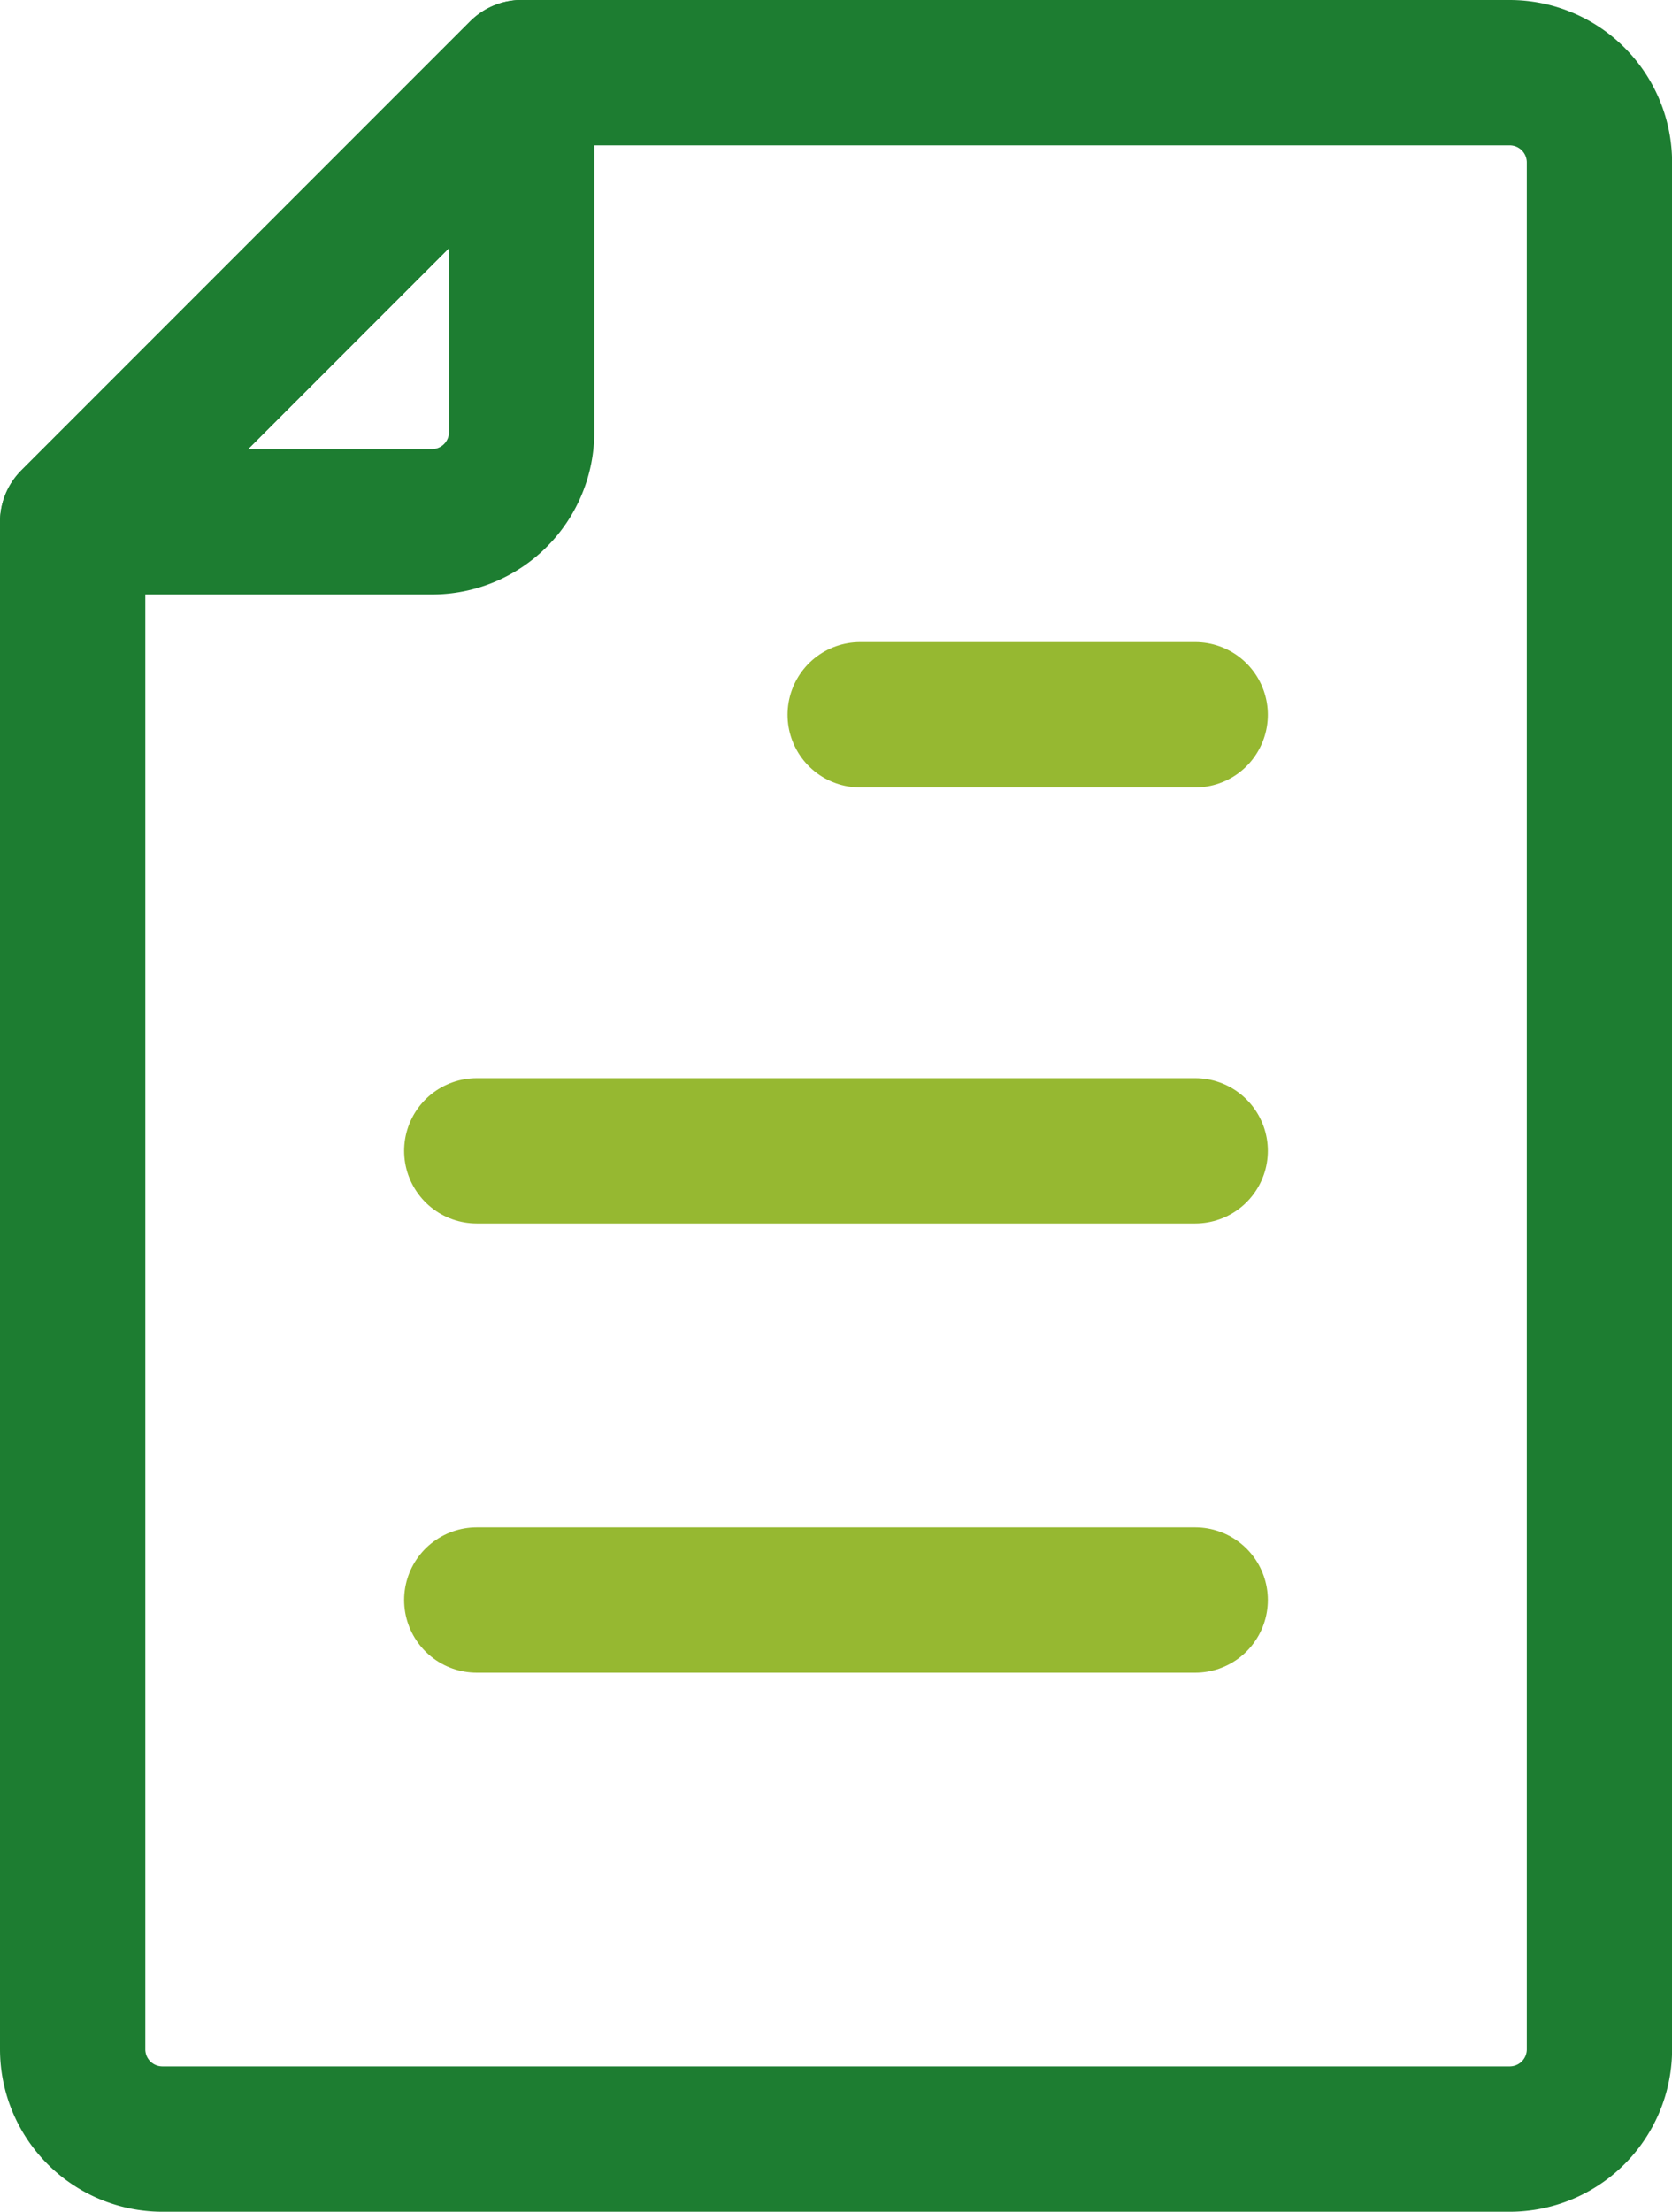
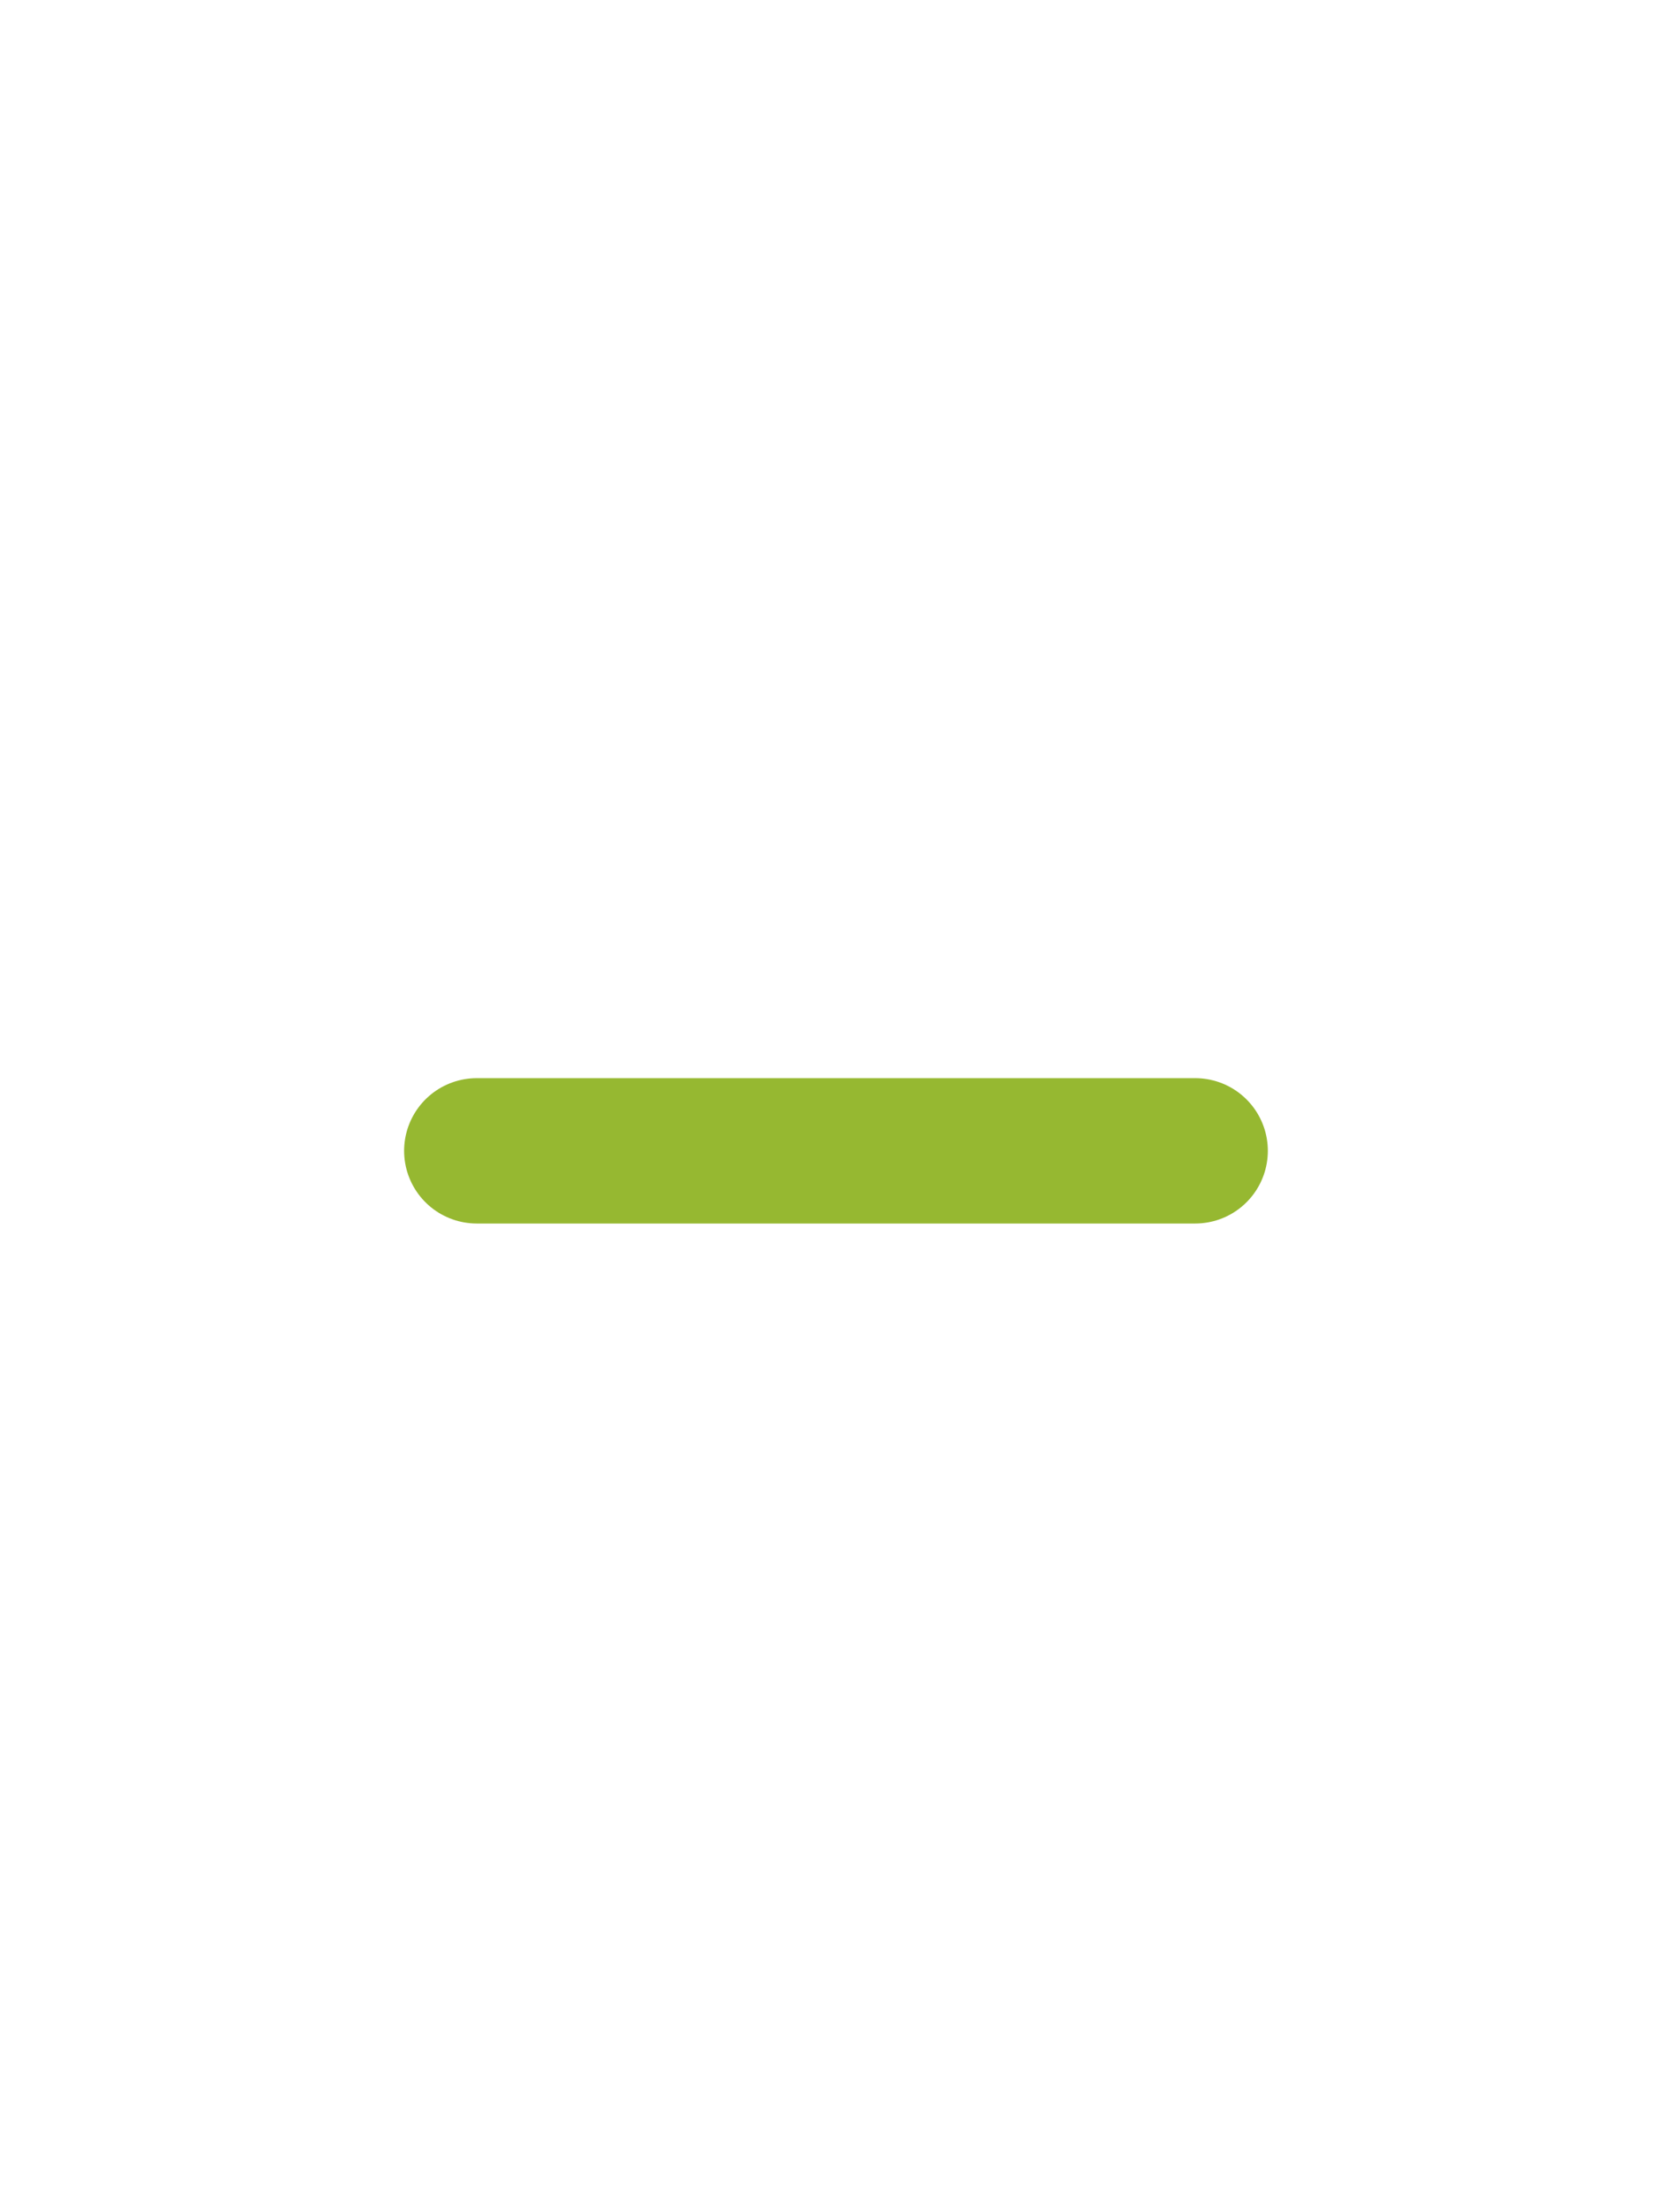
<svg xmlns="http://www.w3.org/2000/svg" width="34.523" height="45.648" viewBox="0 0 34.523 45.648">
  <g fill="none" stroke-linecap="round" stroke-linejoin="round" stroke-width="3">
-     <path stroke="#1d7d31" d="M31.168 44.148H3.354A1.854 1.854 0 0 1 1.5 42.294V10.771L10.771 1.5h20.4a1.854 1.854 0 0 1 1.854 1.854v38.944a1.853 1.853 0 0 1-1.857 1.85z" data-name="Path 44" />
-     <path stroke="#1d7d31" d="M10.771 1.498v7.417a1.853 1.853 0 0 1-1.854 1.854H1.5z" data-name="Path 45" />
    <path stroke="#96b831" d="M9.844 23.752h14.834" data-name="Line 31" />
-     <path stroke="#96b831" d="M17.761 14.752h6.917" data-name="Line 34" />
-     <path stroke="#96b831" d="M9.844 33.023h14.834" data-name="Line 32" />
  </g>
</svg>